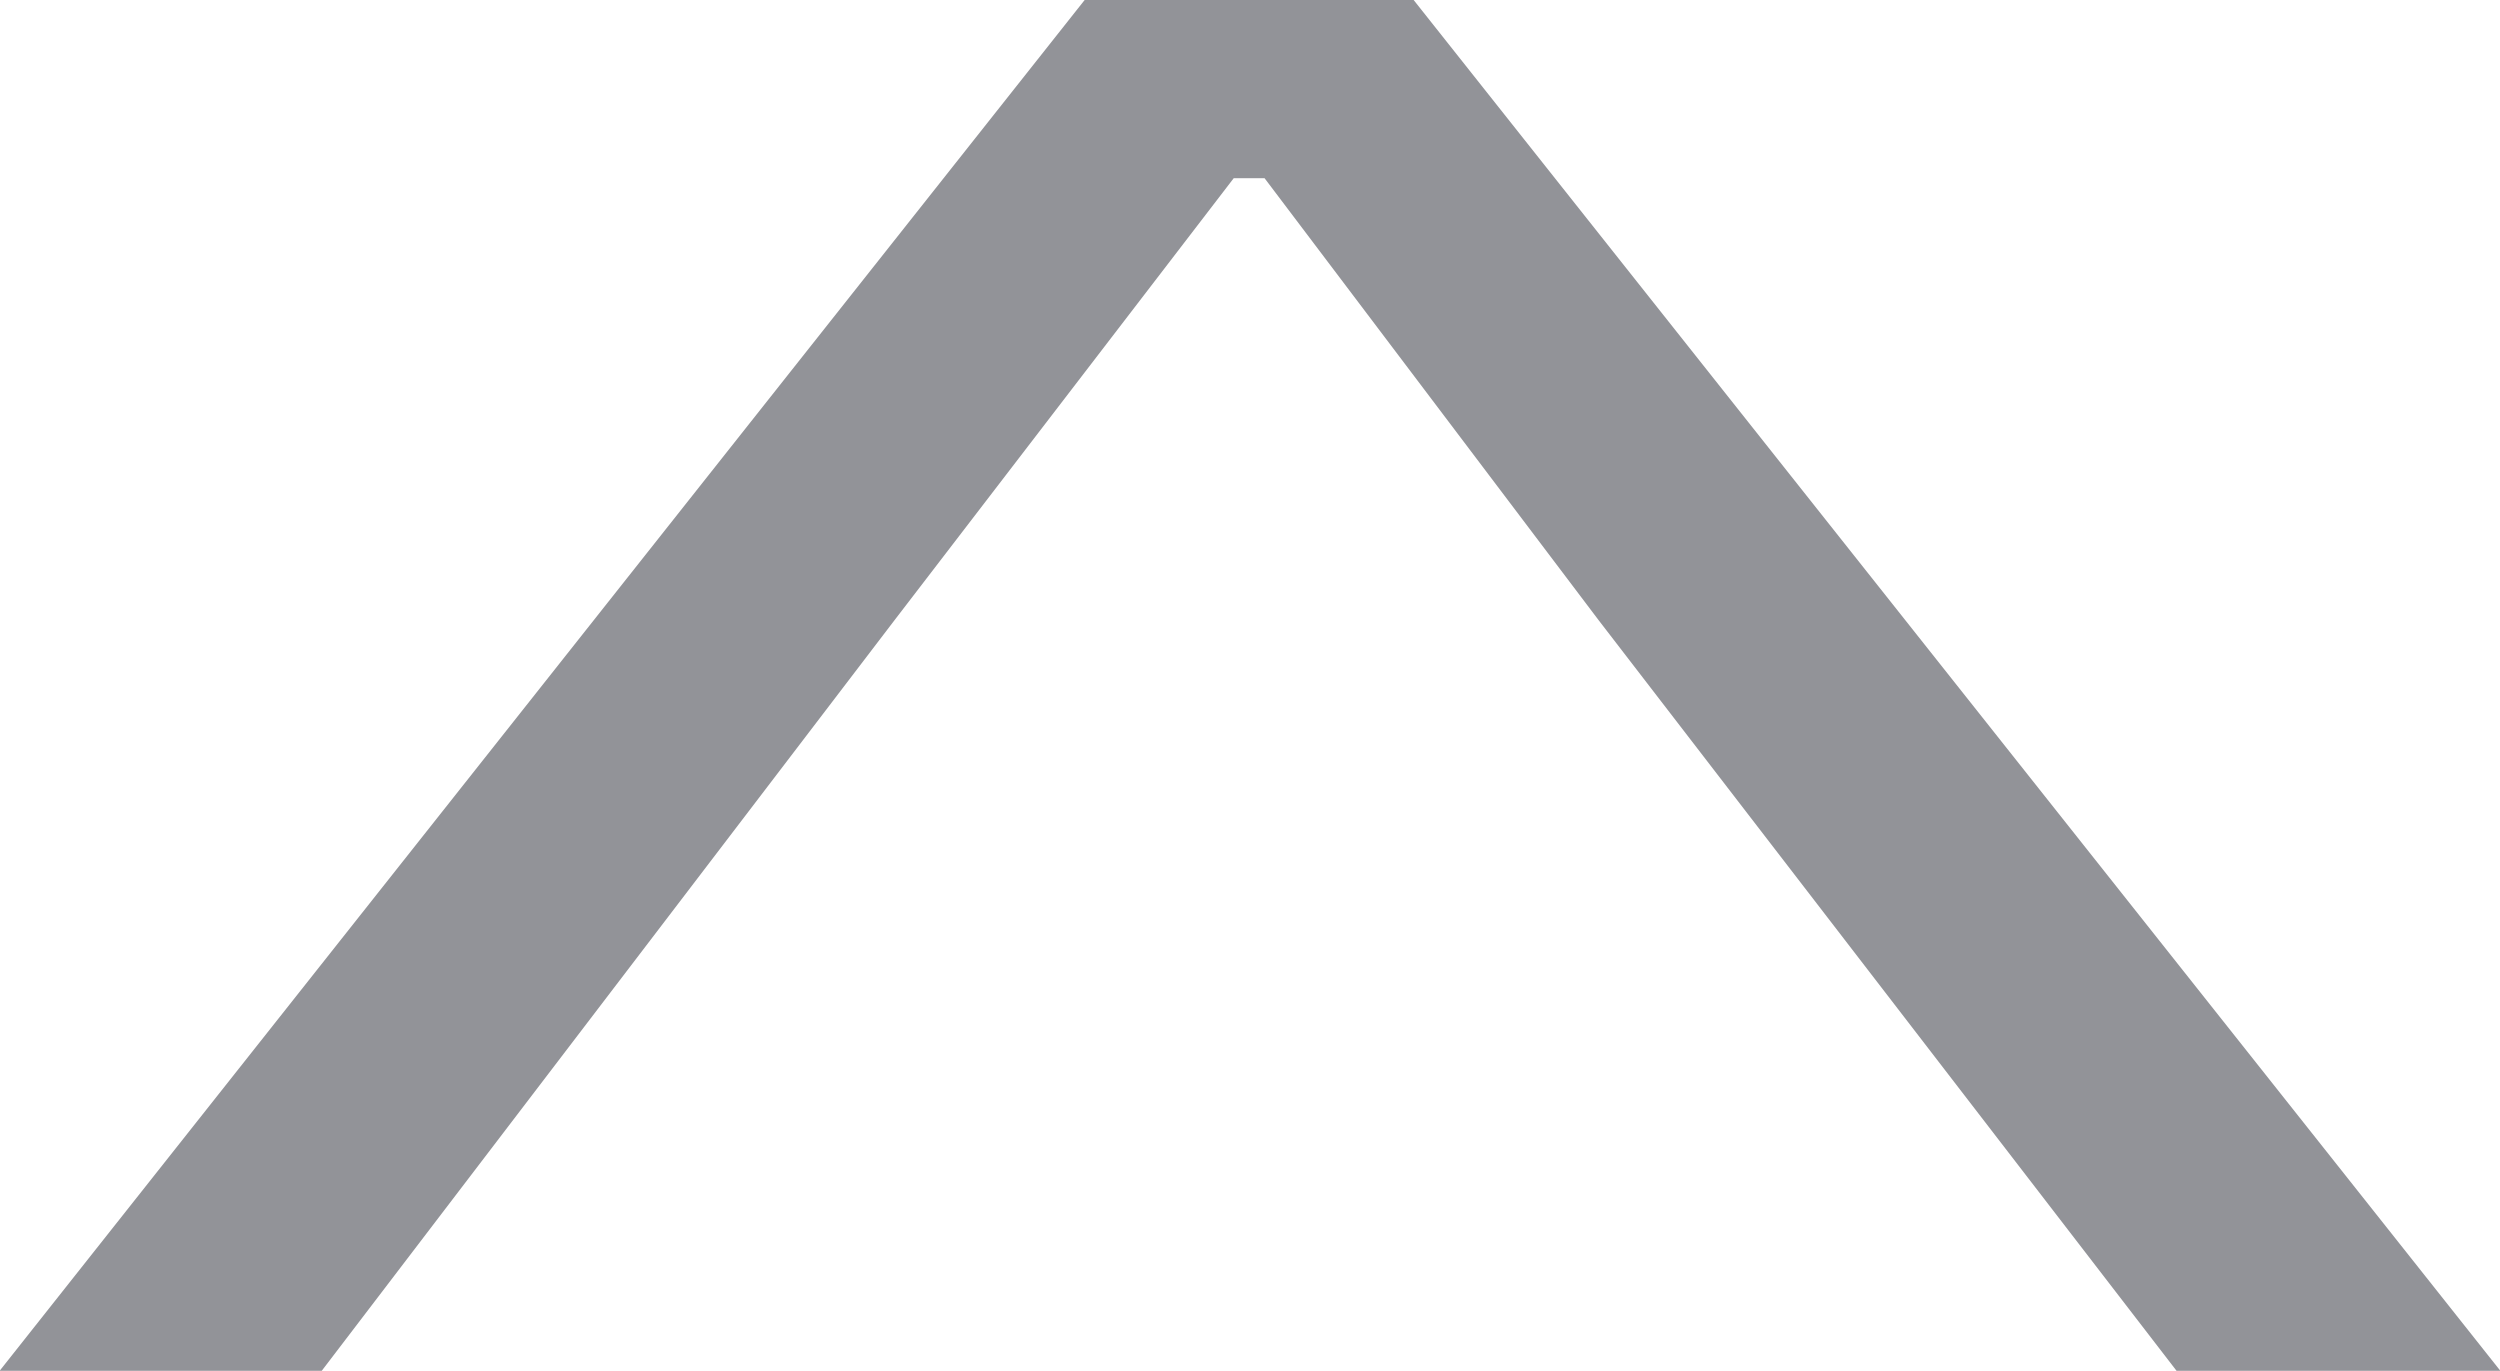
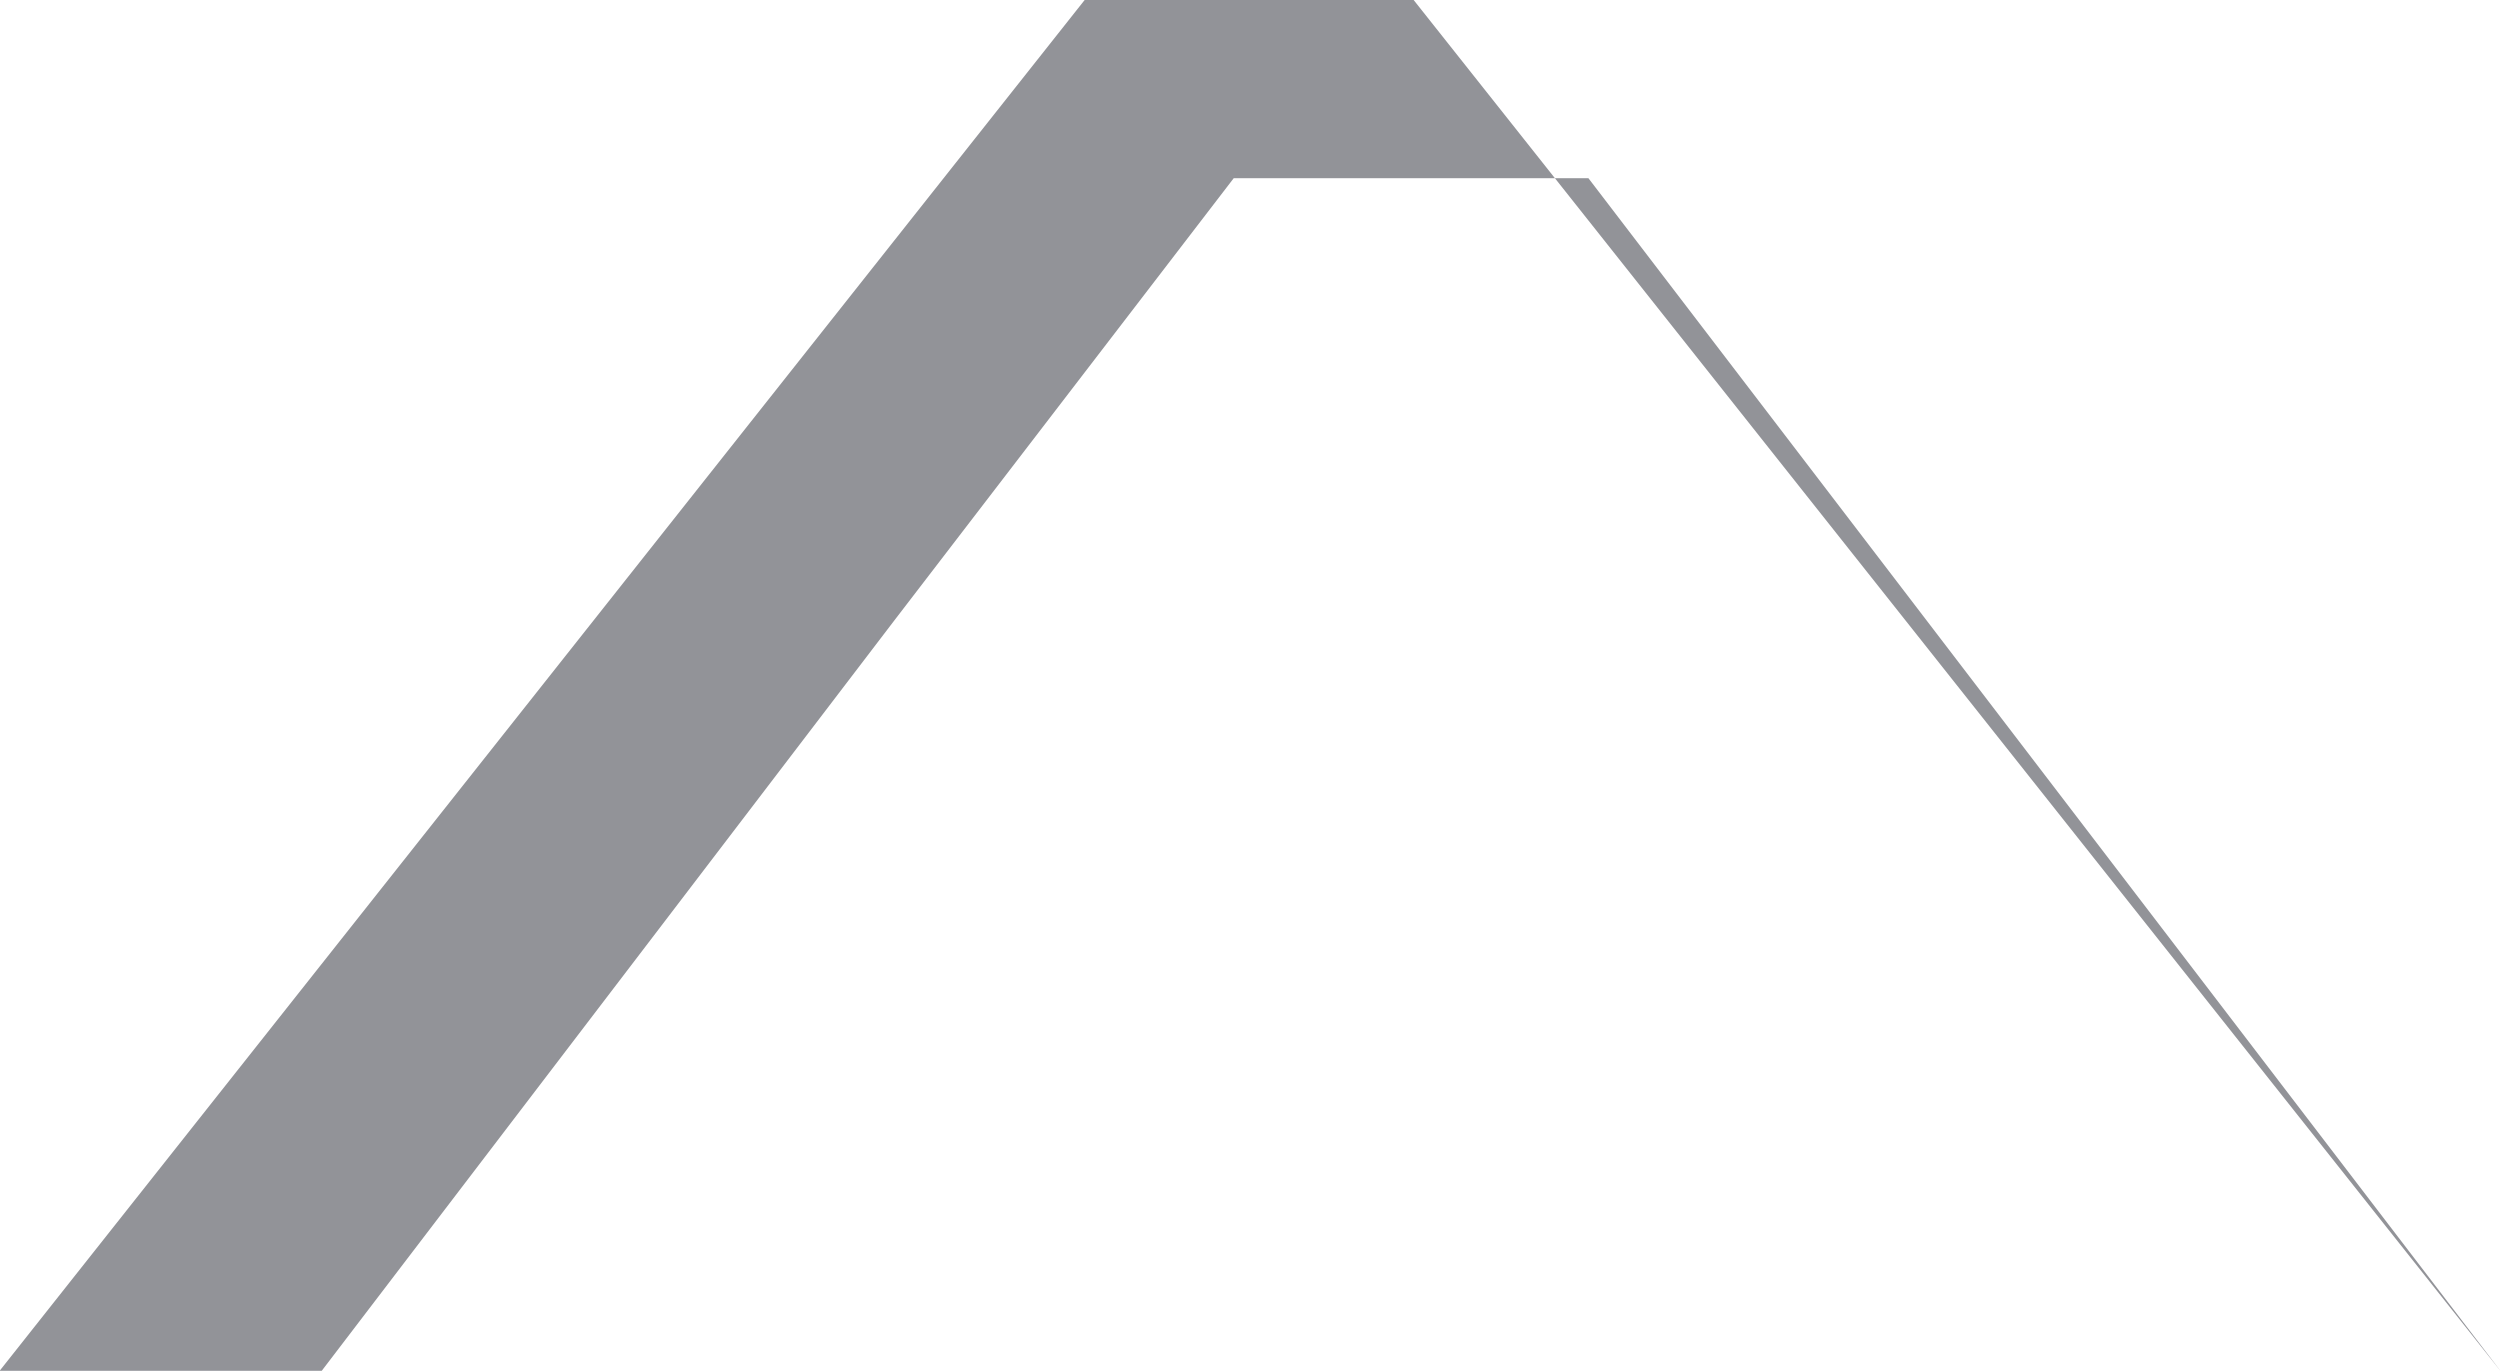
<svg xmlns="http://www.w3.org/2000/svg" width="14.59" height="8" viewBox="0 0 14.59 8">
  <defs>
    <style>
      .cls-1 {
        fill: #929398;
        fill-rule: evenodd;
      }
    </style>
  </defs>
-   <path id="_" data-name="&gt; " class="cls-1" d="M1290.26,5409.85l-6.35-8.01h-1.92l-6.34,8.01h1.88l3.35-4.39,1.98-2.58h0.18l1.95,2.58,3.38,4.39h1.89Z" transform="translate(-1275.66 -5401.84)" />
+   <path id="_" data-name="&gt; " class="cls-1" d="M1290.26,5409.85l-6.35-8.01h-1.92l-6.34,8.01h1.88l3.35-4.39,1.98-2.58h0.18h1.89Z" transform="translate(-1275.66 -5401.84)" />
</svg>